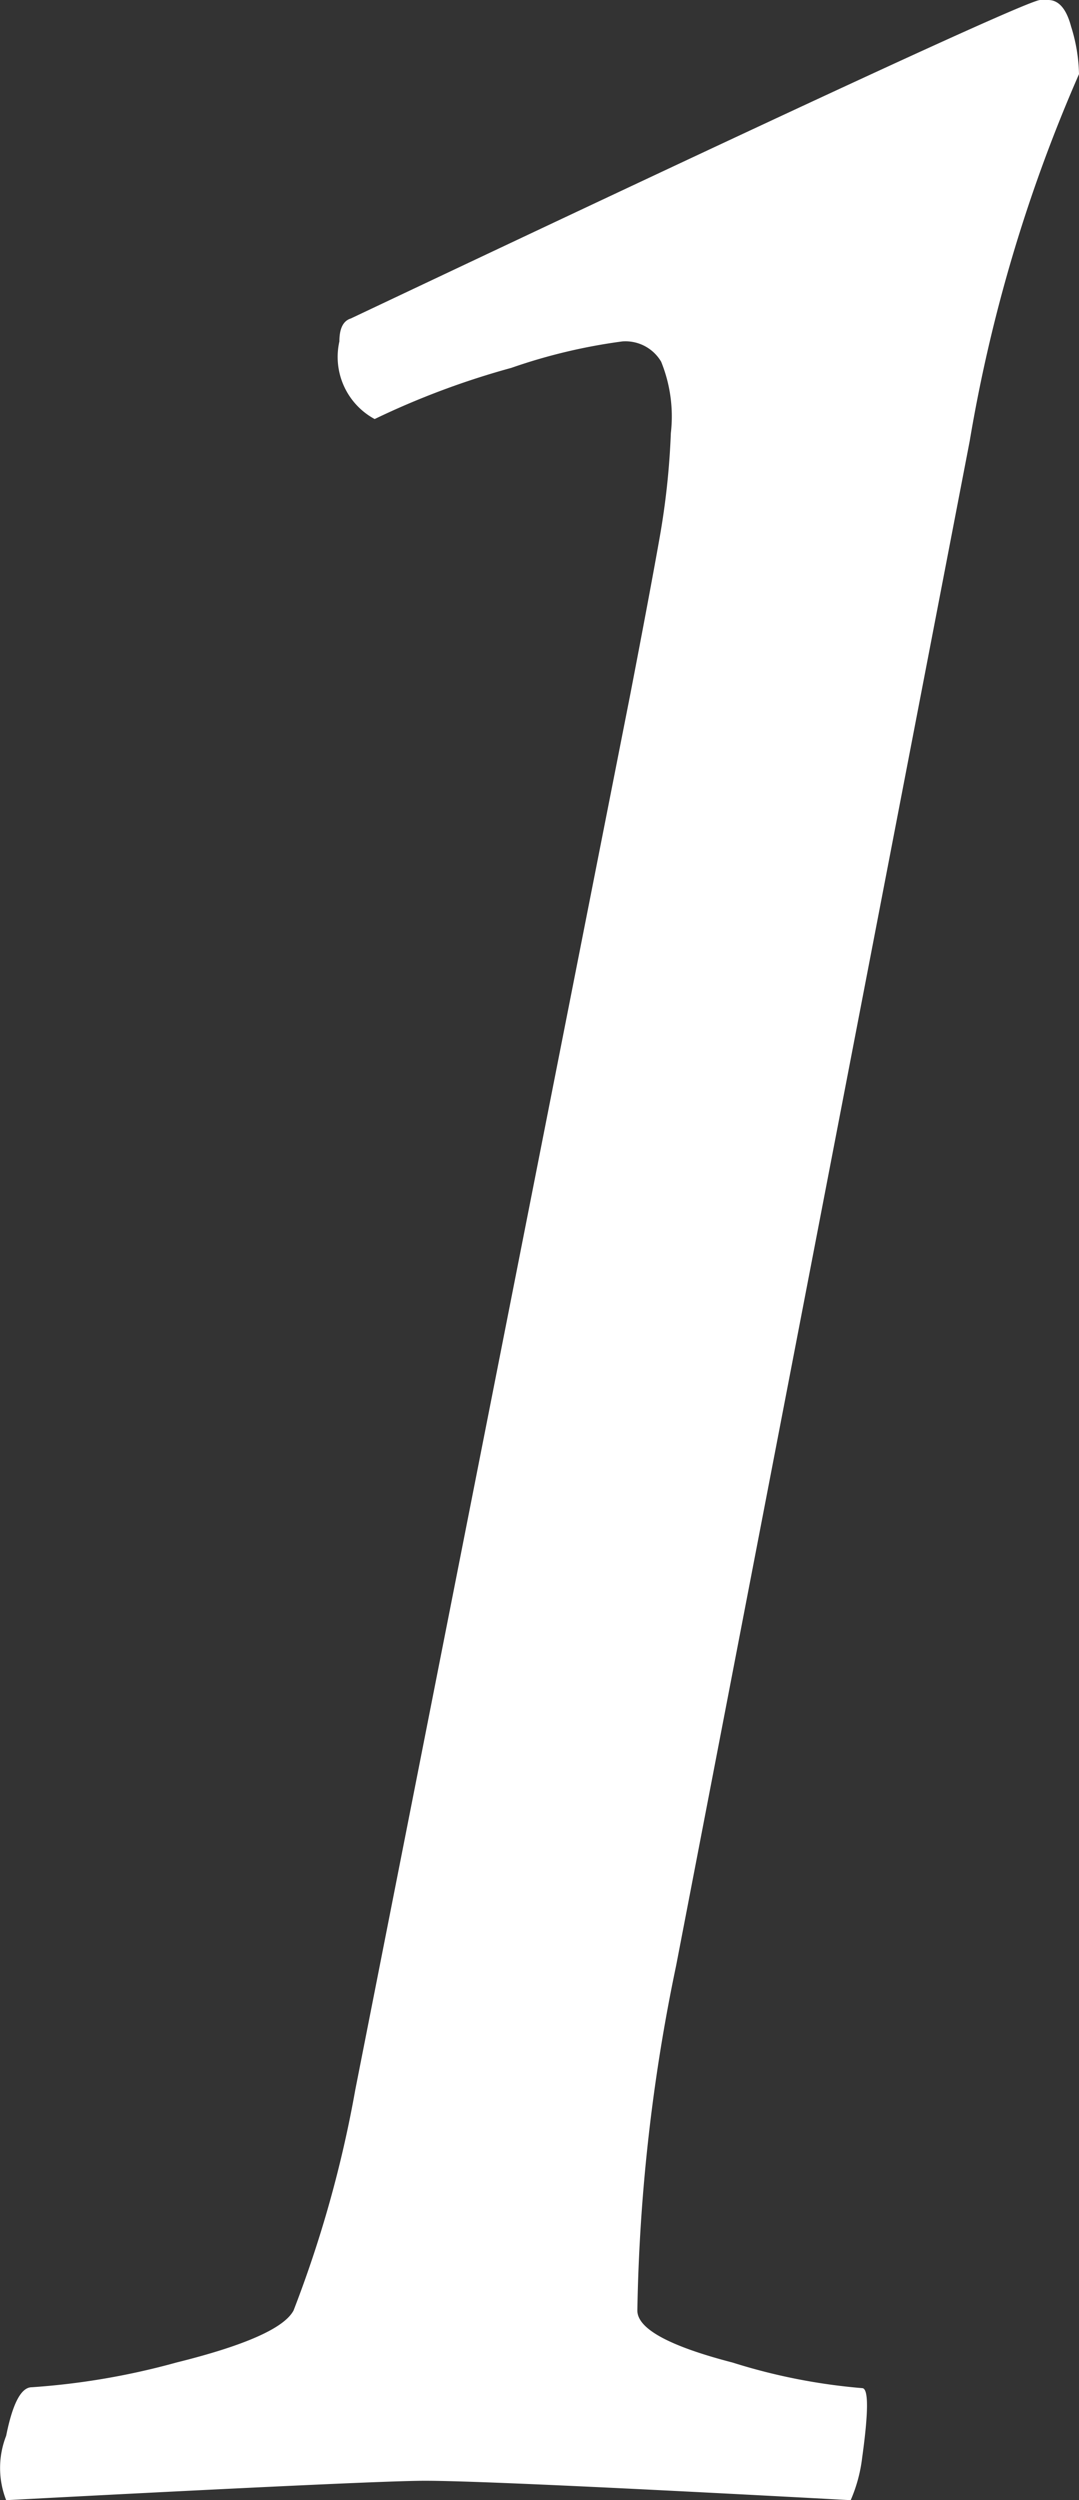
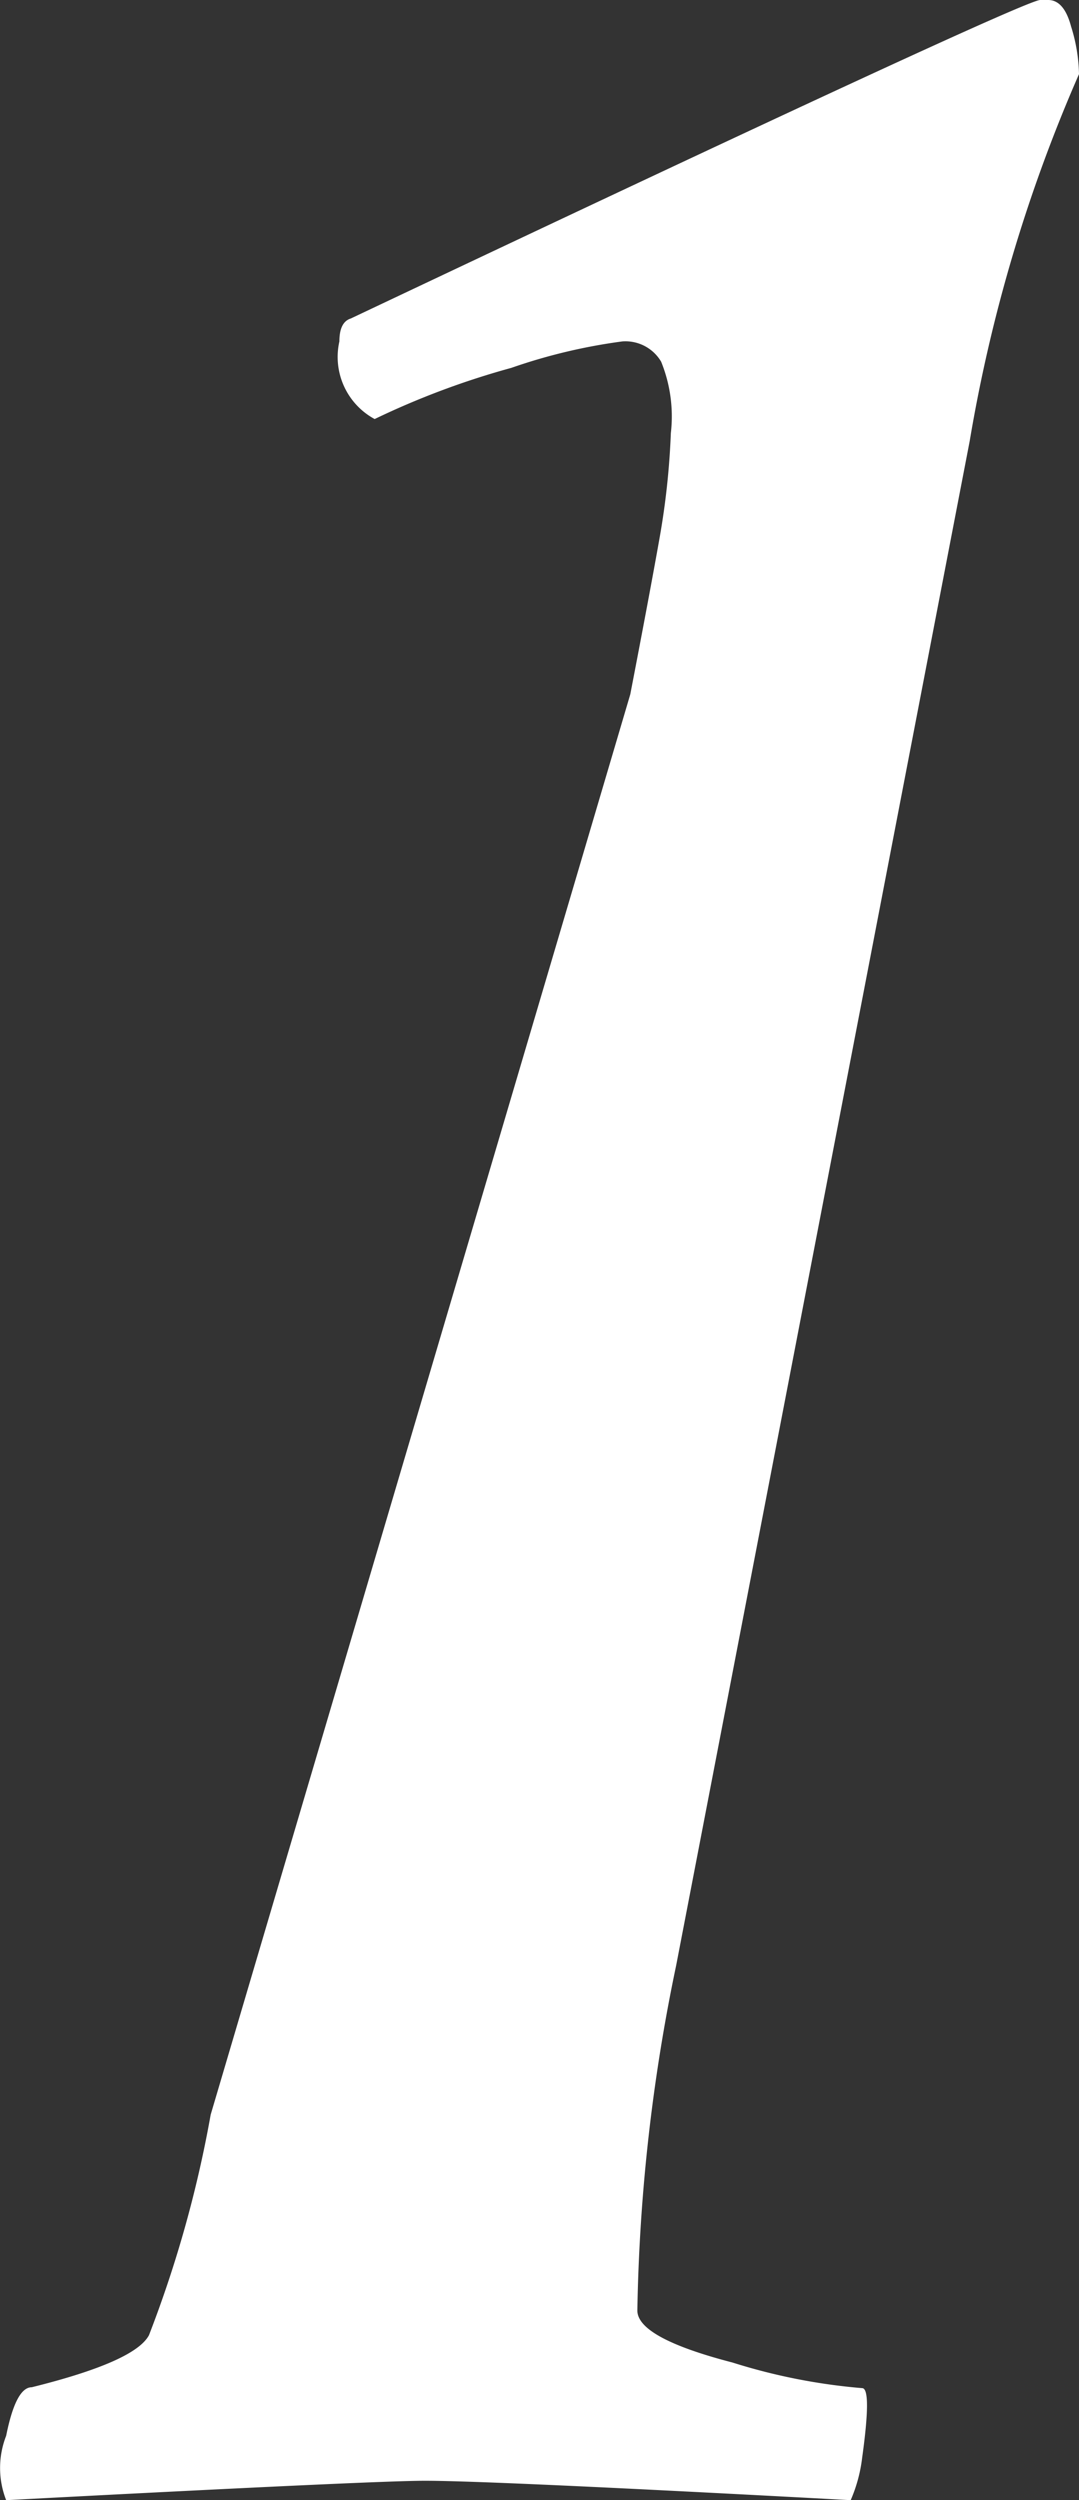
<svg xmlns="http://www.w3.org/2000/svg" id="レイヤー_1" data-name="レイヤー 1" viewBox="0 0 12.24 28.34">
  <rect x="0" y="0" width="12.24" height="28.34" fill="#333333" stroke="none" />
  <defs>
    <style>.cls-1{fill:#fff;}</style>
  </defs>
  <title>point_number_1</title>
-   <path class="cls-1" d="M4.25,4.75a.8.8,0,0,1-.4-.88q0-.22.13-.26Q11.61,0,11.8,0h.09q.18,0,.26.3a1.91,1.91,0,0,1,.09.54A17.63,17.63,0,0,0,11,5L7.67,22.28a20.67,20.67,0,0,0-.44,3.91q0,.31,1.08.59a6.73,6.73,0,0,0,1.47.29q.11,0,0,.79a1.71,1.71,0,0,1-.13.48q-4.07-.22-4.83-.22-.57,0-4.75.22a1,1,0,0,1,0-.73q.11-.55.29-.55A8.23,8.23,0,0,0,2,26.78q1.17-.29,1.33-.59a13.43,13.43,0,0,0,.7-2.5L7.15,7.87q.22-1.14.33-1.76a8.68,8.68,0,0,0,.13-1.2A1.65,1.65,0,0,0,7.5,4.1a.47.47,0,0,0-.44-.23,6.36,6.36,0,0,0-1.26.3A9.13,9.13,0,0,0,4.25,4.75Z" />
+   <path class="cls-1" d="M4.25,4.75a.8.8,0,0,1-.4-.88q0-.22.13-.26Q11.61,0,11.8,0h.09q.18,0,.26.3a1.91,1.91,0,0,1,.09.54A17.63,17.63,0,0,0,11,5L7.67,22.28a20.67,20.67,0,0,0-.44,3.91q0,.31,1.08.59a6.73,6.73,0,0,0,1.47.29q.11,0,0,.79a1.71,1.71,0,0,1-.13.48q-4.07-.22-4.83-.22-.57,0-4.75.22a1,1,0,0,1,0-.73q.11-.55.29-.55q1.17-.29,1.33-.59a13.43,13.43,0,0,0,.7-2.5L7.15,7.87q.22-1.14.33-1.76a8.68,8.68,0,0,0,.13-1.2A1.65,1.65,0,0,0,7.5,4.1a.47.47,0,0,0-.44-.23,6.36,6.36,0,0,0-1.26.3A9.13,9.13,0,0,0,4.25,4.75Z" />
</svg>